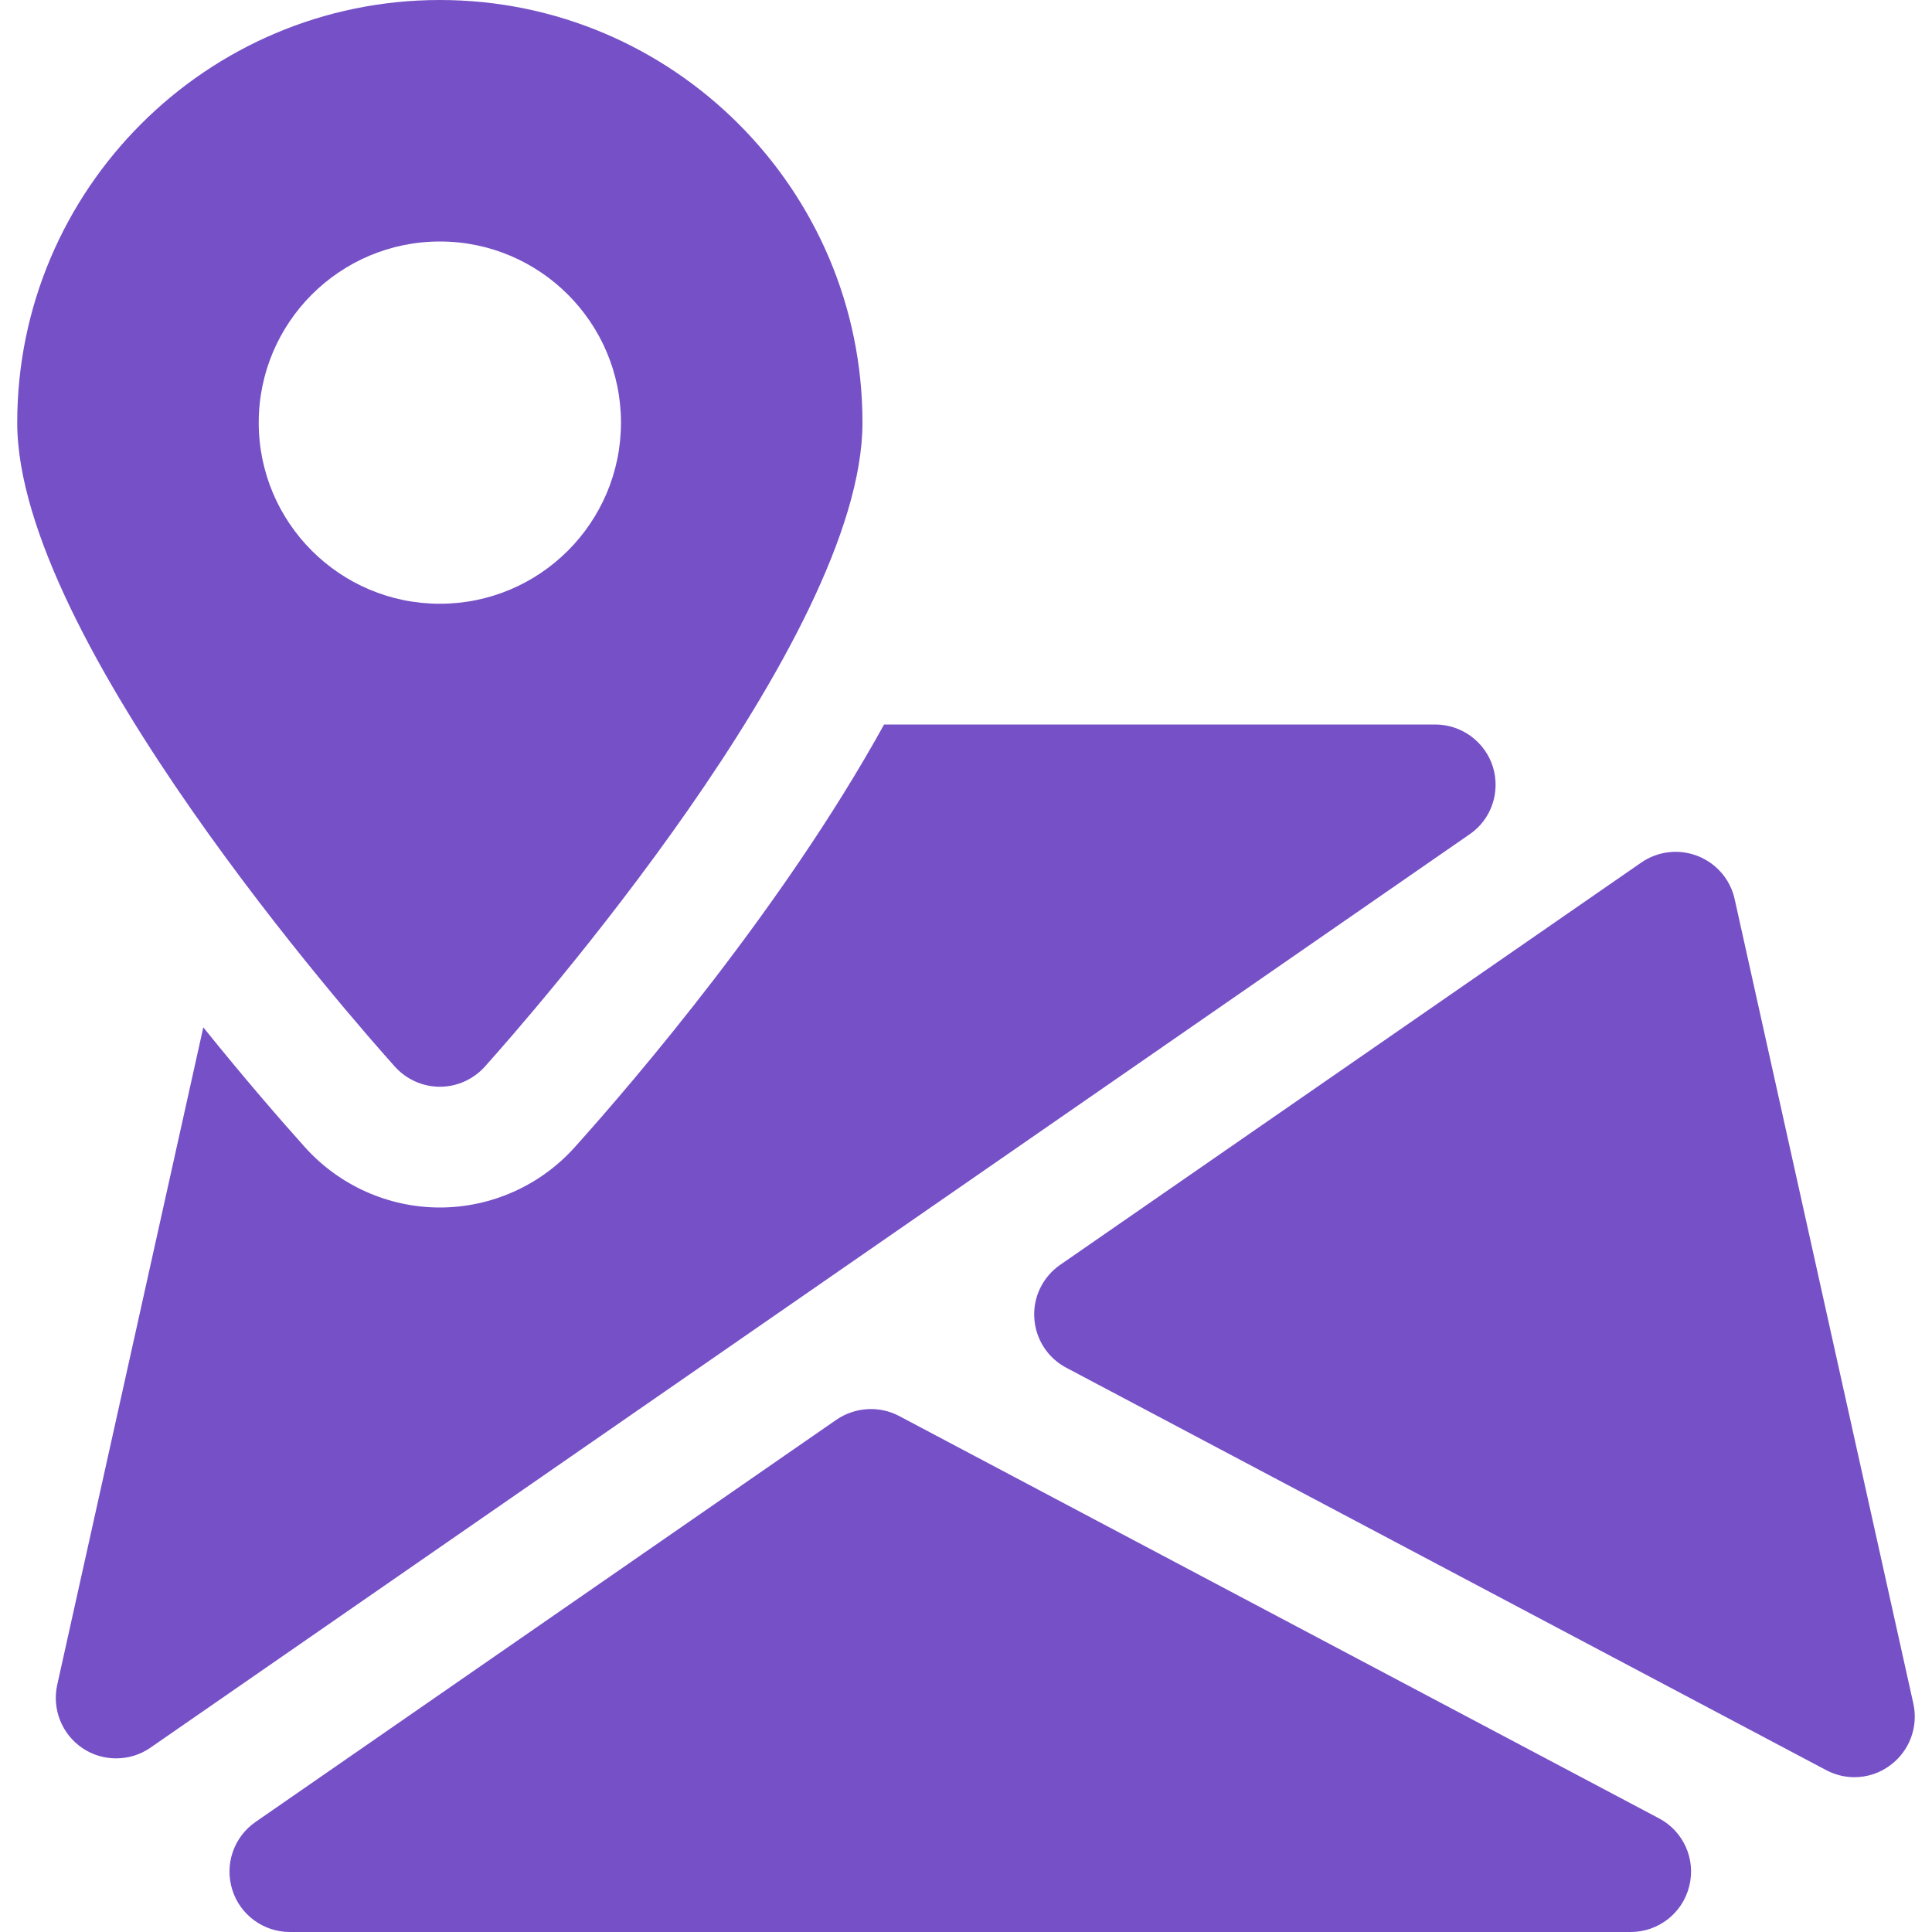
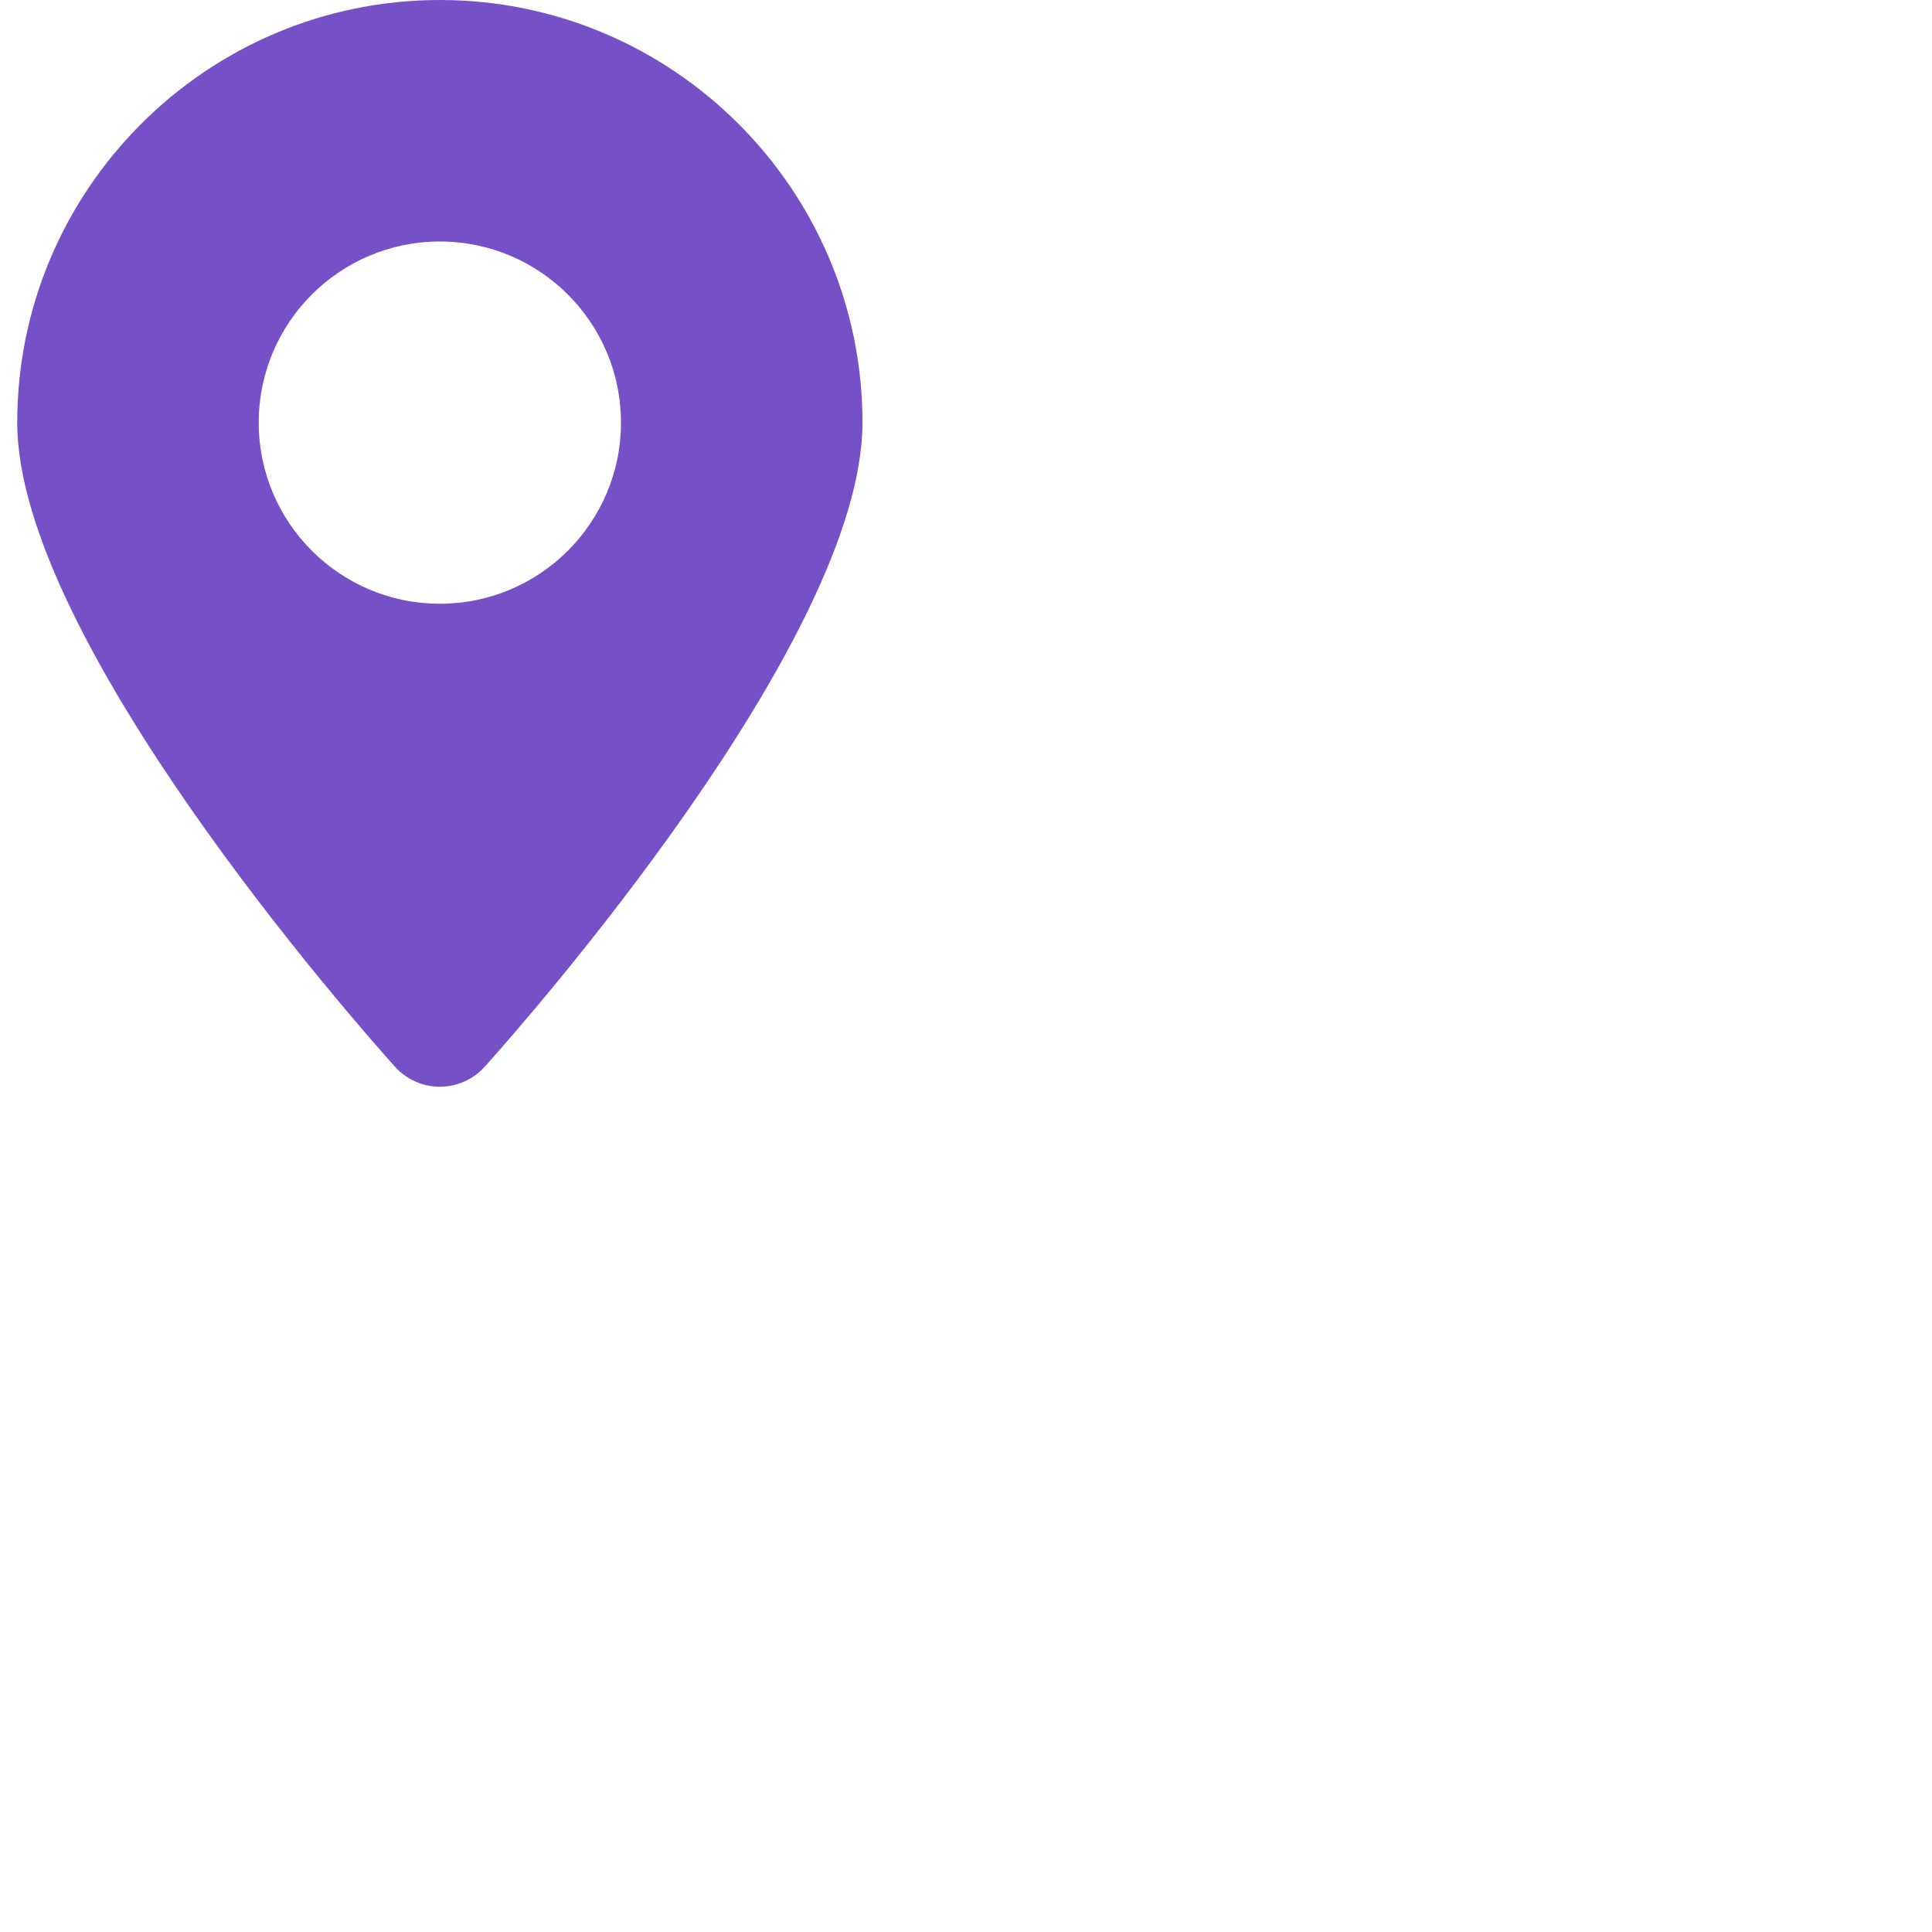
<svg xmlns="http://www.w3.org/2000/svg" width="512" height="512" viewBox="0 0 512 512" fill="none">
-   <path d="M439.669 481.888L238.293 375.264C233.045 372.48 226.645 372.864 221.685 376.224L67.701 482.848C64.894 484.792 62.783 487.584 61.678 490.814C60.572 494.044 60.53 497.544 61.557 500.8C63.605 507.424 69.813 512 76.789 512H432.149C439.477 512 445.909 507.008 447.669 499.84C449.461 492.704 446.133 485.312 439.669 481.888ZM507.061 451.488L459.701 238.272C458.549 233.056 454.869 228.8 449.909 226.848C447.467 225.891 444.827 225.548 442.222 225.849C439.616 226.15 437.124 227.087 434.965 228.576L280.949 335.2C276.341 338.4 273.749 343.744 274.101 349.28C274.257 352.022 275.119 354.678 276.605 356.988C278.091 359.299 280.15 361.185 282.581 362.464L483.925 469.088C486.293 470.336 488.853 470.976 491.413 470.976C494.837 470.976 498.261 469.888 501.109 467.68C503.543 465.83 505.397 463.323 506.451 460.454C507.506 457.585 507.718 454.474 507.061 451.488ZM395.637 203.232C394.614 199.976 392.58 197.131 389.829 195.111C387.078 193.091 383.754 192.001 380.341 192H234.293C207.733 240.096 168.437 286.08 152.277 304.064C143.189 314.176 130.165 320 116.565 320C102.965 320 89.941 314.176 80.853 304.064C74.613 297.12 64.949 286.016 53.877 272.256L15.157 446.528C14.469 449.667 14.739 452.939 15.931 455.923C17.123 458.907 19.183 461.464 21.845 463.264C24.533 465.088 27.669 465.984 30.773 465.984C33.973 465.984 37.141 465.056 39.893 463.136L389.429 221.12C395.221 217.184 397.685 209.92 395.637 203.232Z" fill="#7650C7" />
  <path d="M116.565 0C54.805 0 4.565 50.24 4.565 112C4.565 169.472 94.421 271.264 104.661 282.688C107.701 286.048 112.021 288 116.565 288C121.109 288 125.429 286.048 128.469 282.688C138.709 271.264 228.565 169.472 228.565 112C228.565 50.24 178.325 0 116.565 0ZM116.565 160C90.069 160 68.565 138.496 68.565 112C68.565 85.504 90.069 64 116.565 64C143.061 64 164.565 85.504 164.565 112C164.565 138.496 143.061 160 116.565 160Z" fill="#7650C7" />
</svg>